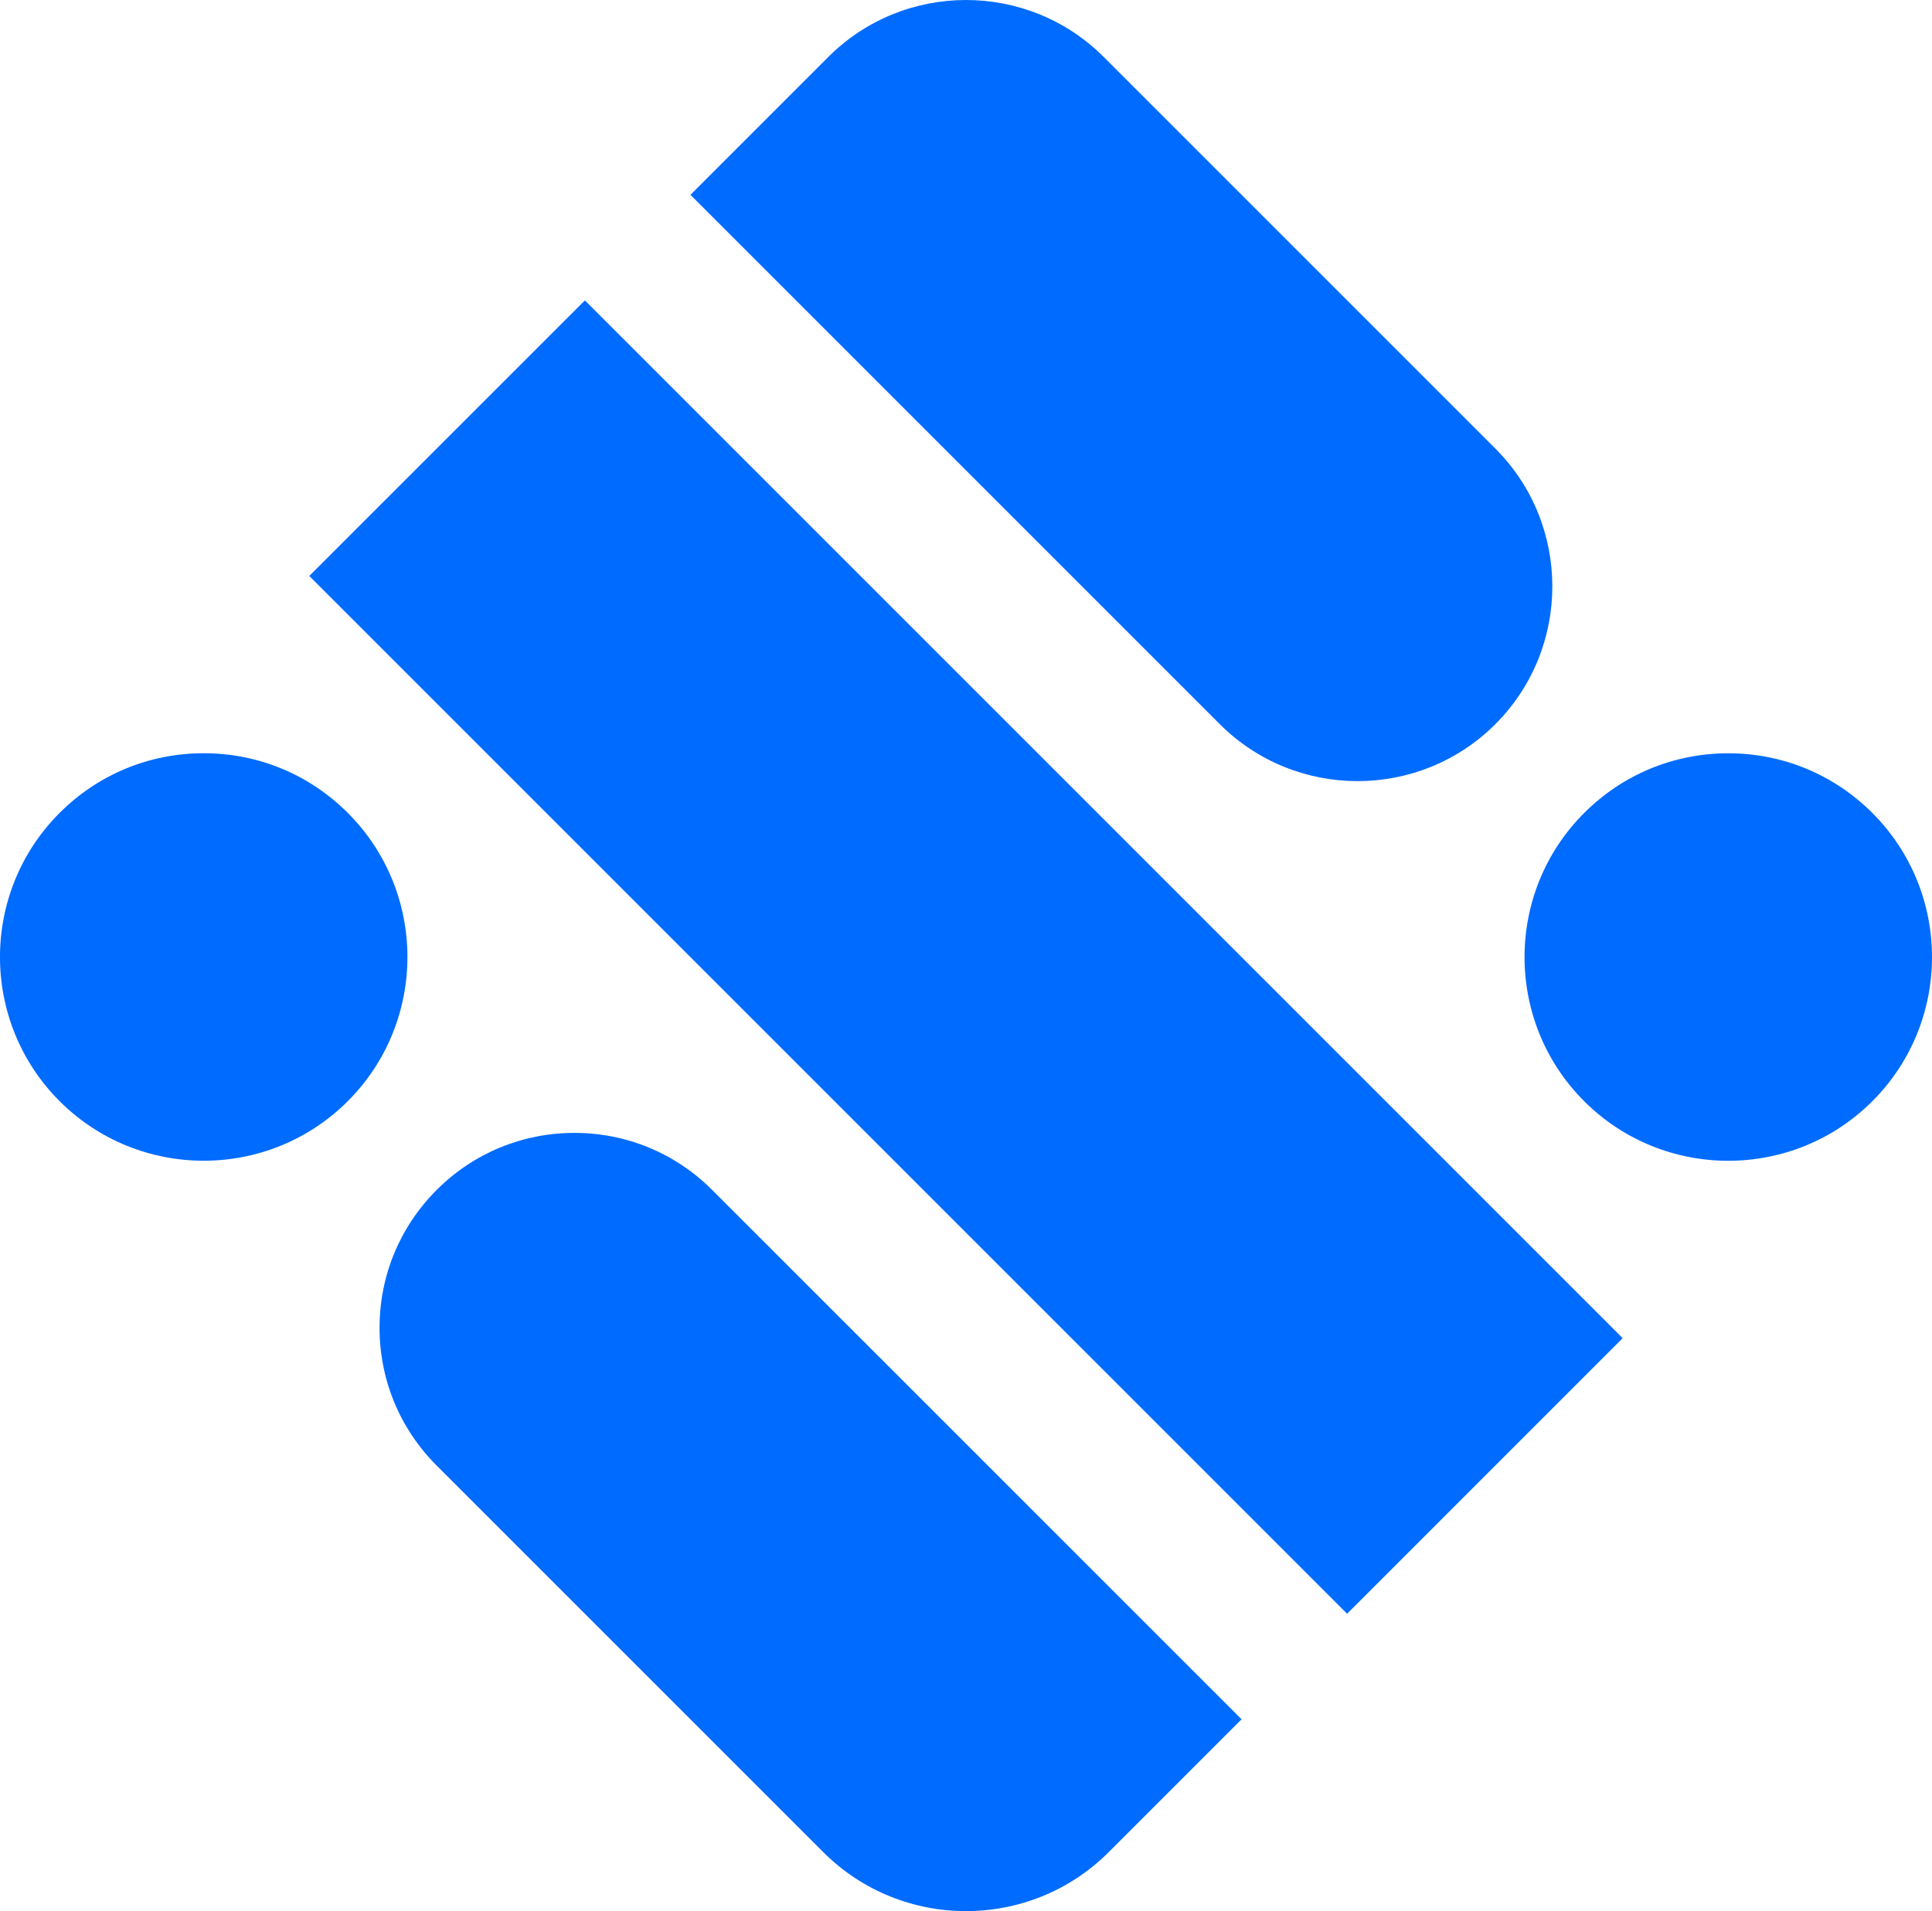
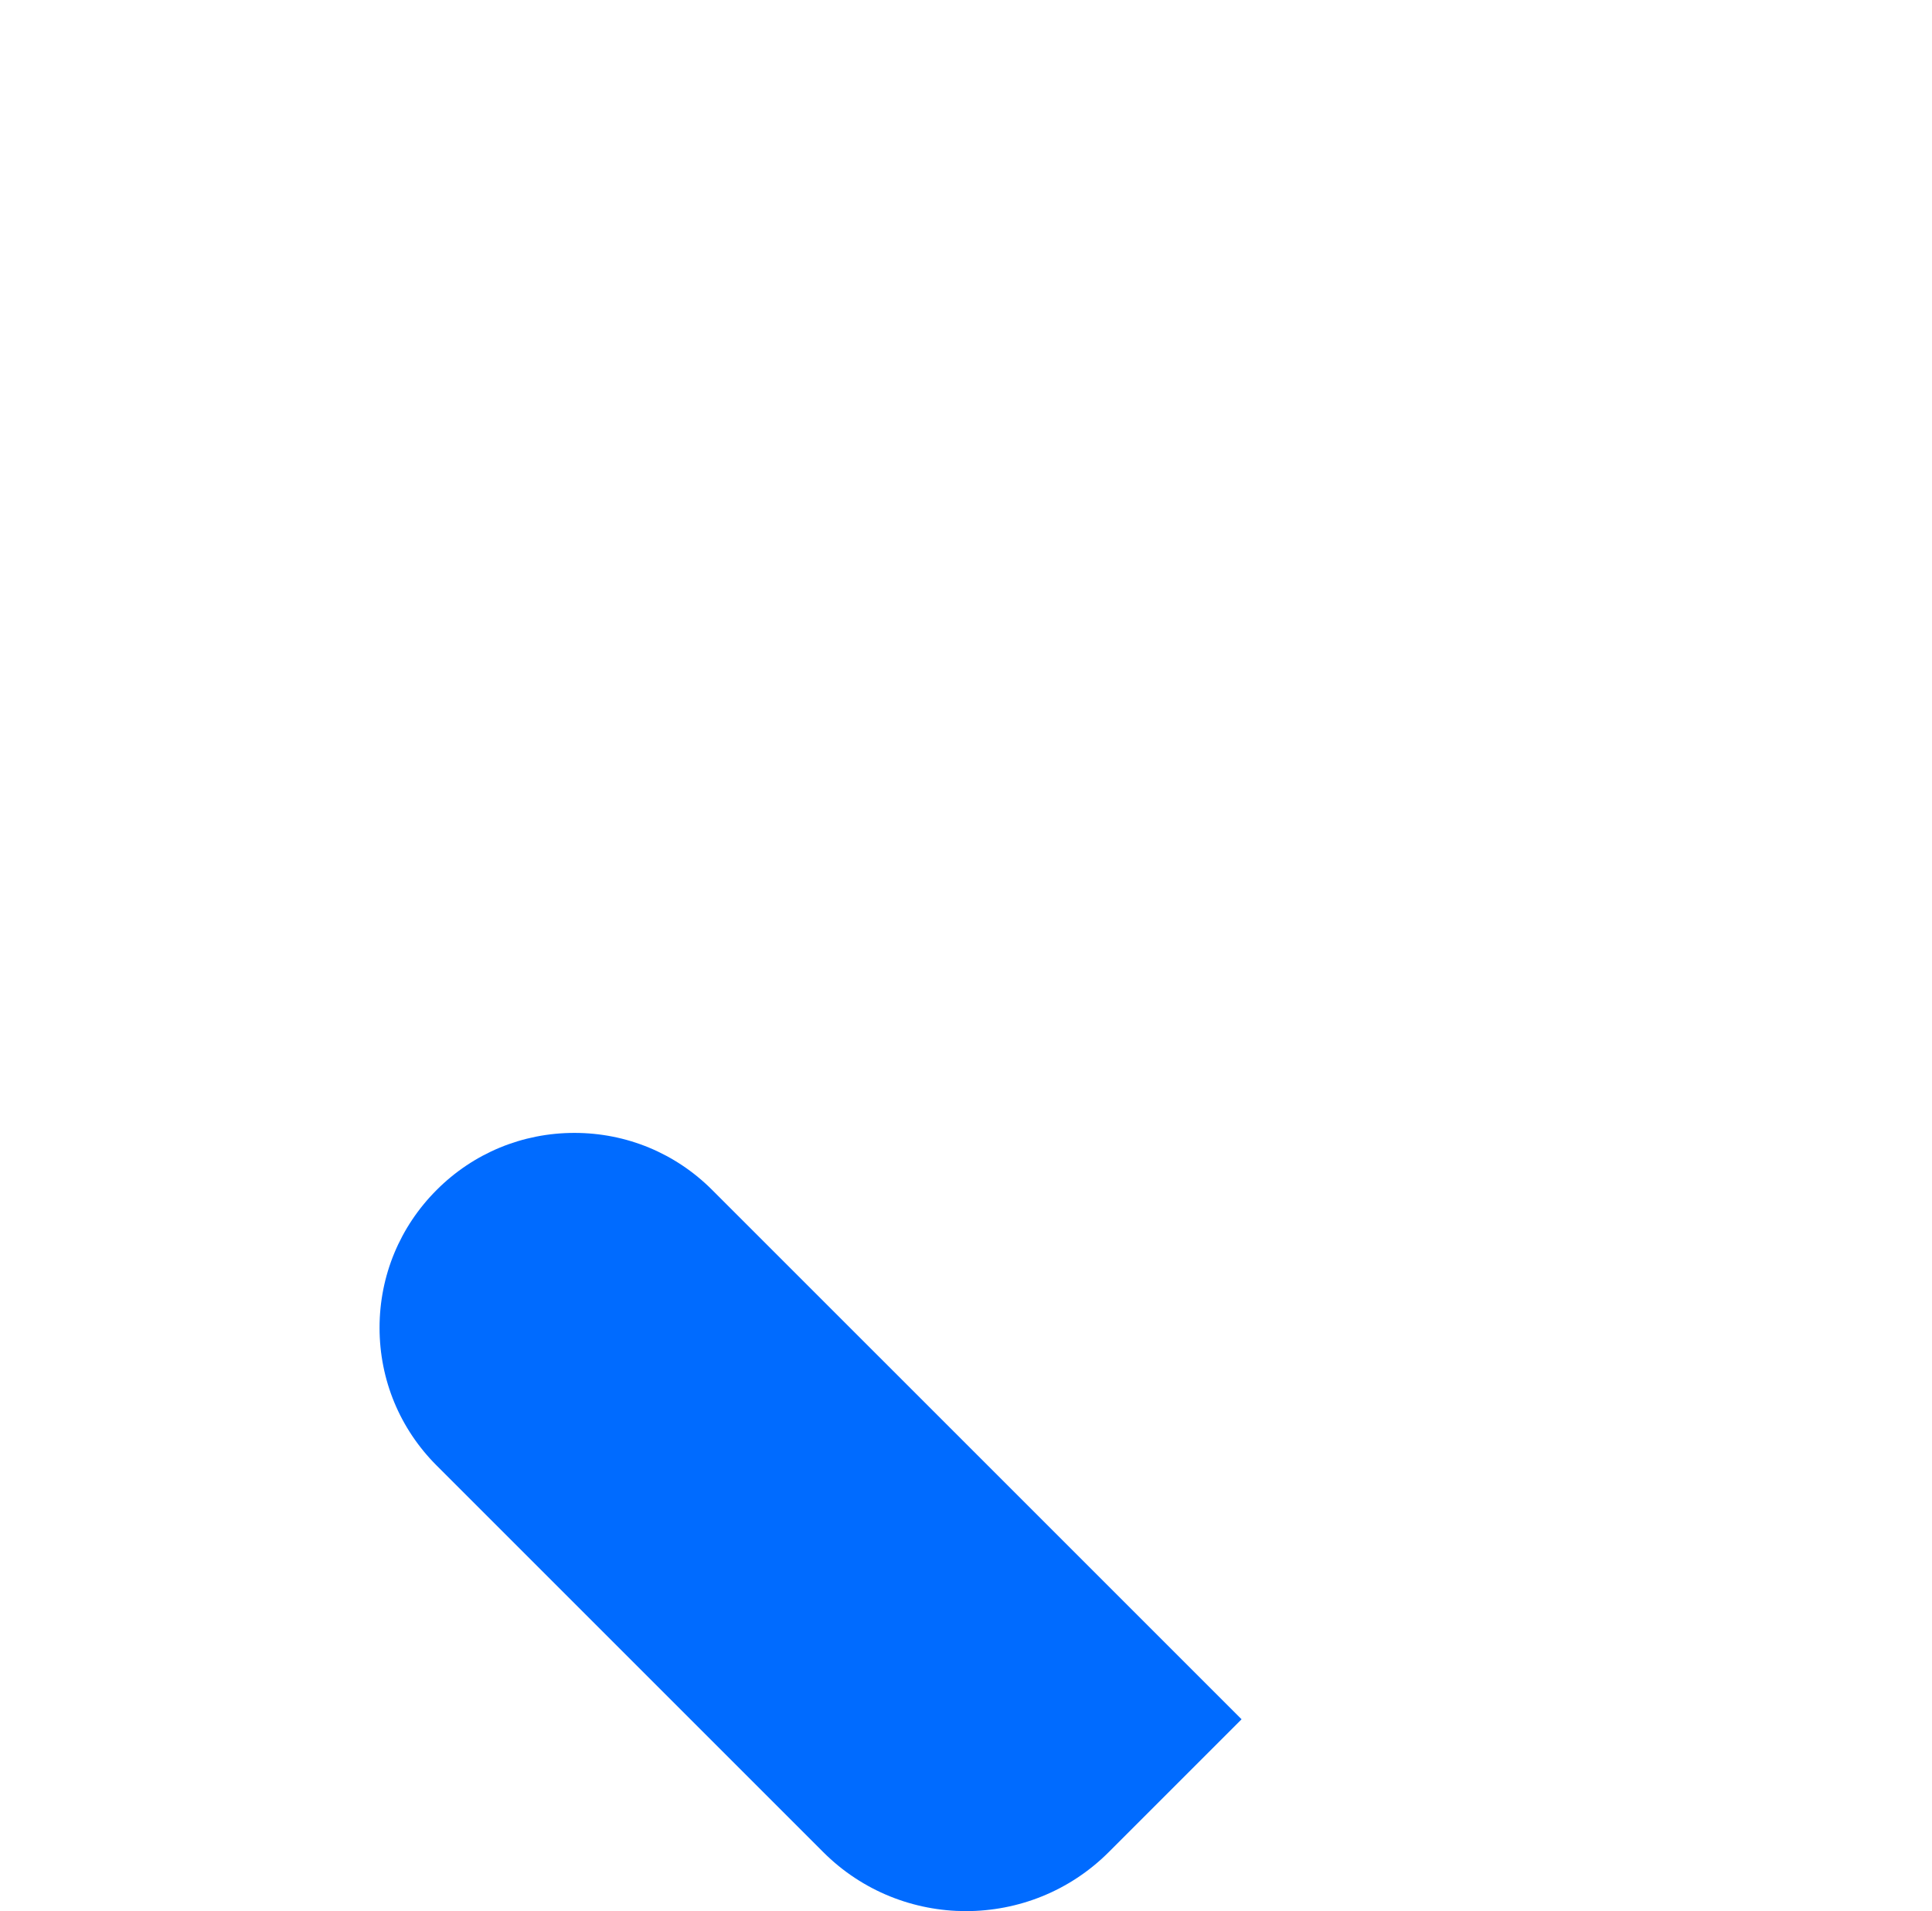
<svg xmlns="http://www.w3.org/2000/svg" version="1.1" id="Layer_1" x="0px" y="0px" viewBox="0 0 725 717.21" style="enable-background:new 0 0 725 717.21;" xml:space="preserve">
  <style type="text/css">
	.st0{fill:#006BFF;}
	.st1{fill:#0A121C;}
	.st2{fill:url(#SVGID_1_);}
	.st3{fill:url(#SVGID_2_);}
	.st4{fill:url(#SVGID_3_);}
	.st5{fill:url(#SVGID_4_);}
	.st6{fill:url(#SVGID_5_);}
	.st7{fill:#FFFFFF;}
	.st8{fill:url(#SVGID_6_);}
	.st9{fill:url(#SVGID_7_);}
	.st10{fill:url(#SVGID_8_);}
	.st11{fill:url(#SVGID_9_);}
	.st12{fill:url(#SVGID_10_);}
	.st13{fill:url(#SVGID_11_);}
</style>
  <g>
-     <path class="st0" d="M130.52,305.08c-14.45-14.45-33.65-22.4-54.08-22.4c-20.43,0-39.63,7.96-54.08,22.4   c-29.82,29.82-29.82,78.34,0,108.16c29.83,29.82,78.33,29.82,108.16,0C160.35,383.41,160.35,334.9,130.52,305.08" />
-     <polygon class="st0" points="116.06,216.15 505.52,605.61 608.92,502.2 219.48,112.74  " />
    <path class="st0" d="M215.55,425.16c-19.53,0-37.9,7.6-51.7,21.42c-13.81,13.82-21.42,32.18-21.42,51.7   c0,19.53,7.6,37.89,21.42,51.71l145.07,145.07c29.52,29.53,77.6,29.55,107.15,0l49.84-49.84L267.25,446.57   C253.45,432.76,235.09,425.16,215.55,425.16" />
-     <path class="st0" d="M702.62,305.1c-14.45-14.45-33.64-22.4-54.07-22.4c-20.43,0-39.63,7.95-54.08,22.4   c-29.83,29.83-29.83,78.34,0,108.16c29.83,29.82,78.33,29.82,108.15,0C732.46,383.44,732.46,334.93,702.62,305.1" />
-     <path class="st0" d="M561.15,271.76c28.5-28.51,28.5-74.9,0-103.41L414.16,21.36c-28.49-28.48-74.84-28.47-103.31,0L259.1,73.12   l198.64,198.65C486.26,300.27,532.65,300.27,561.15,271.76" />
  </g>
</svg>